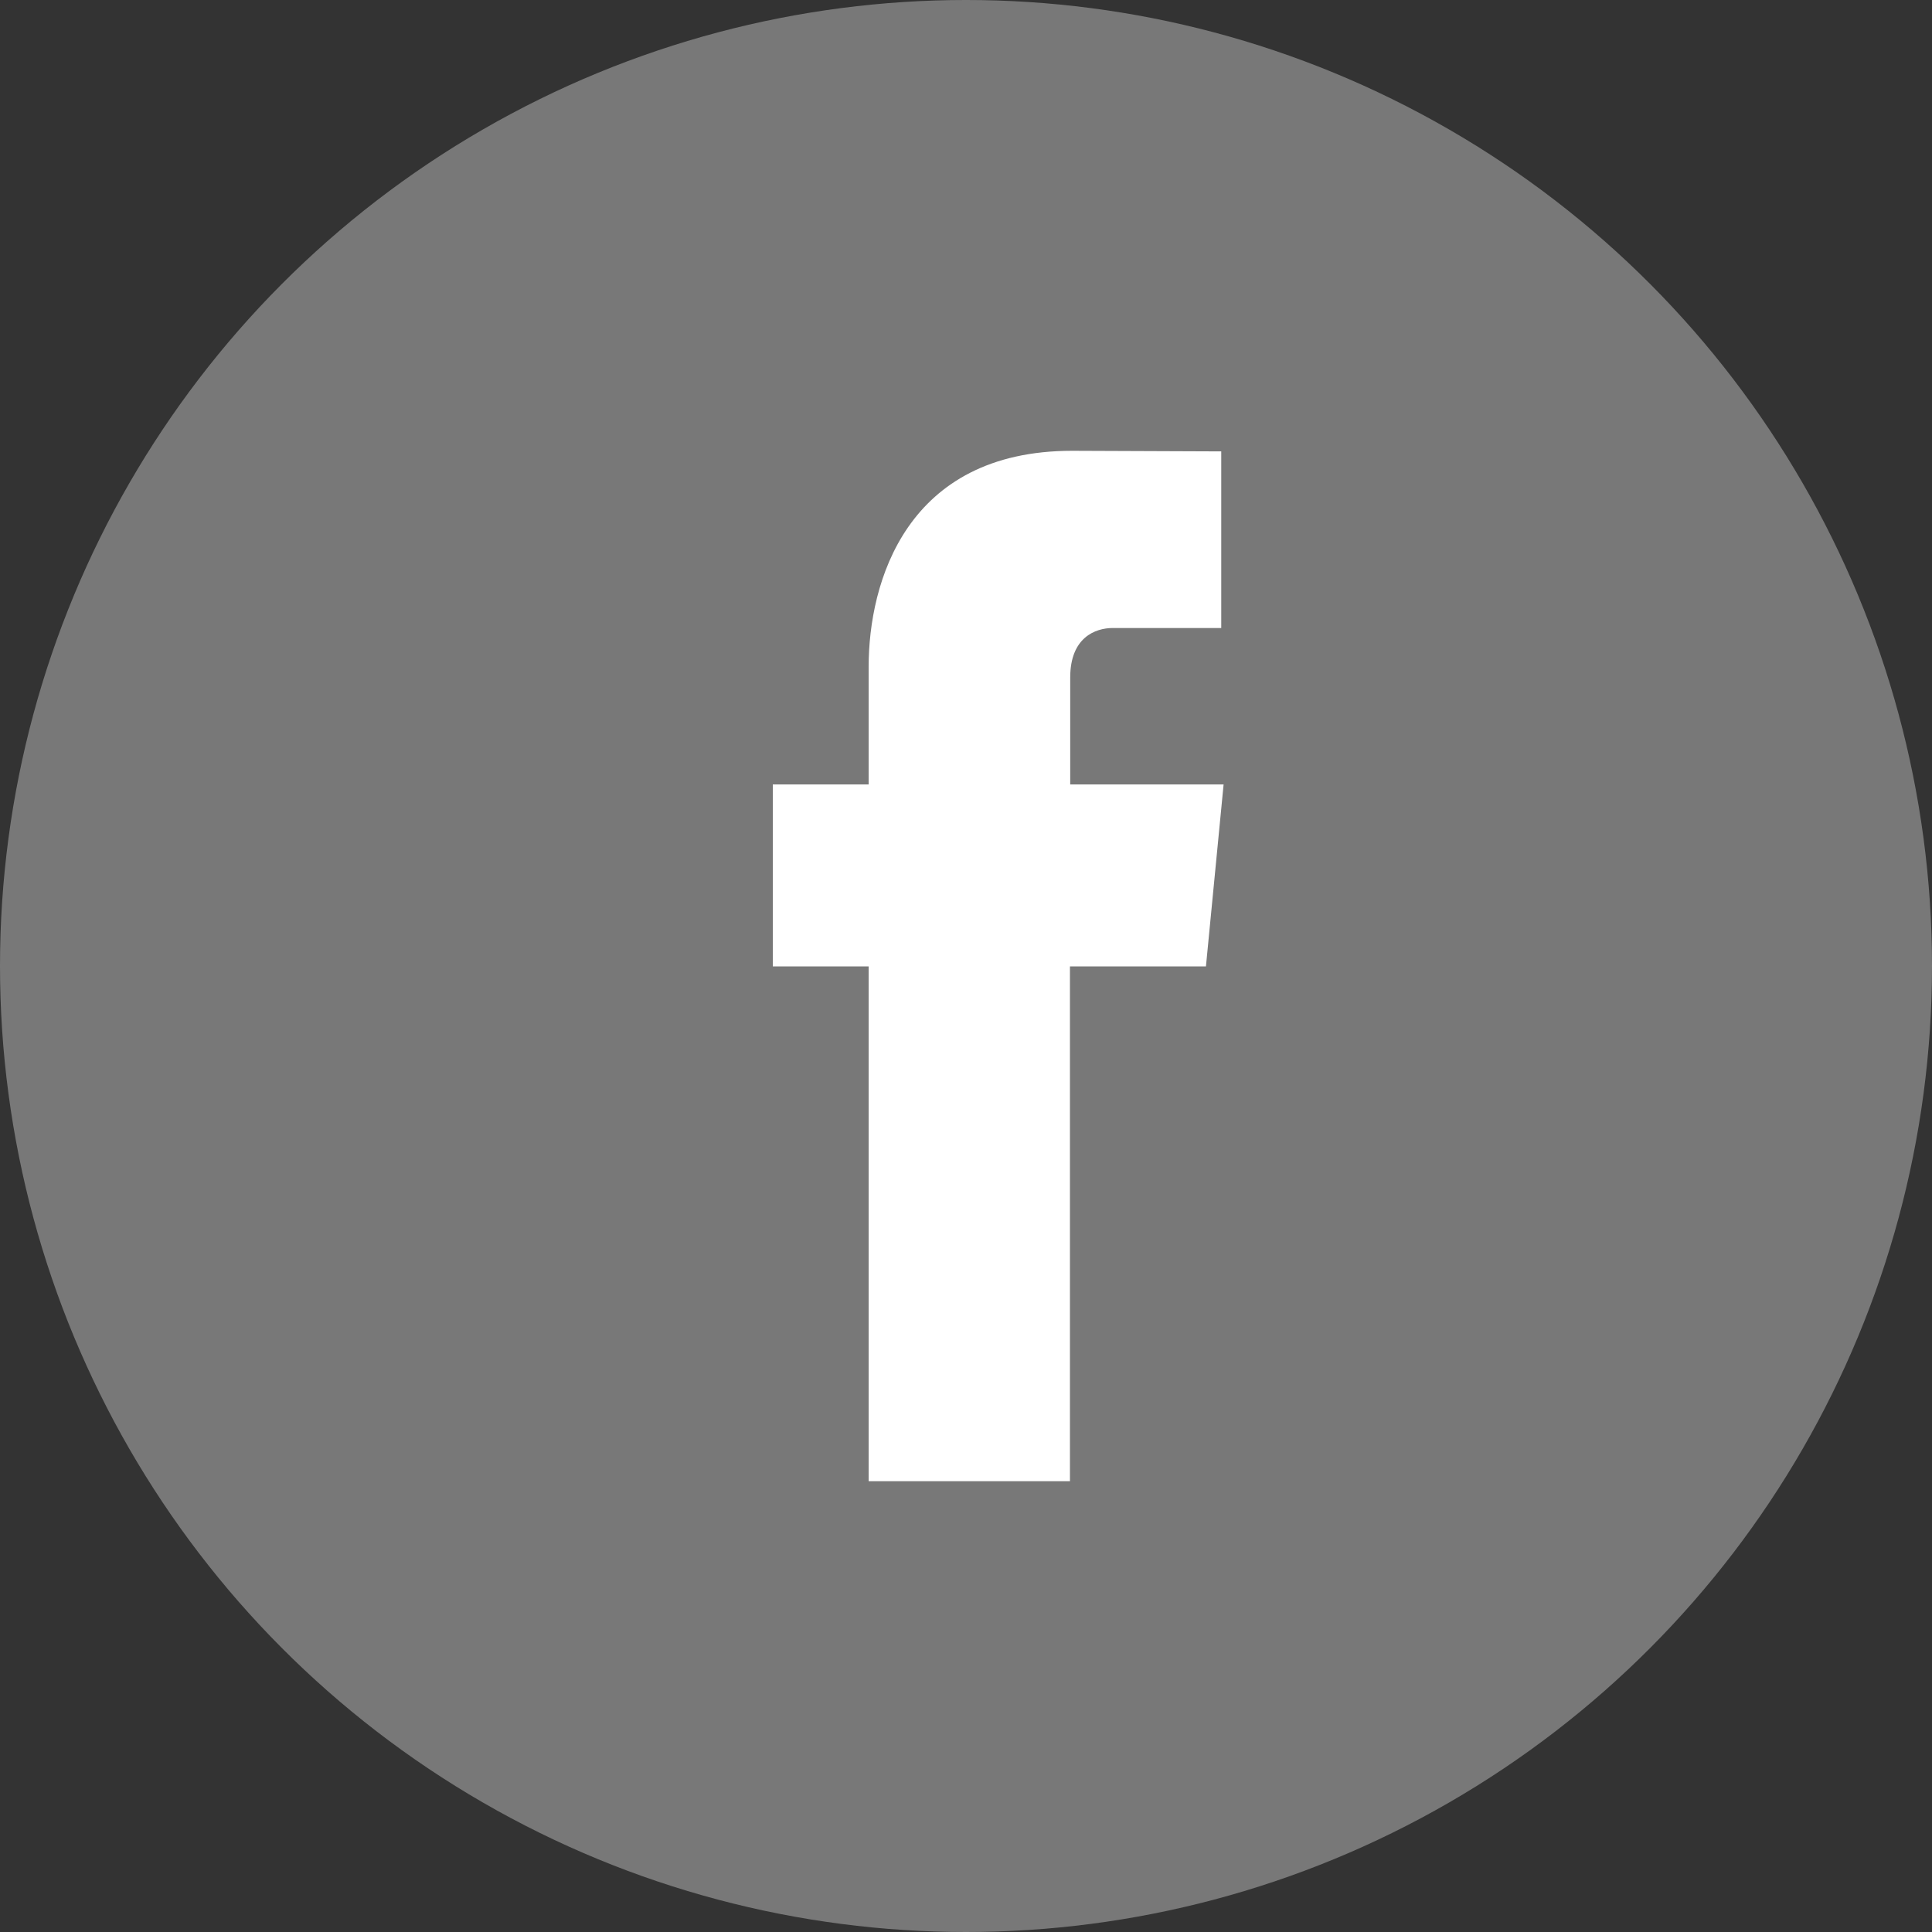
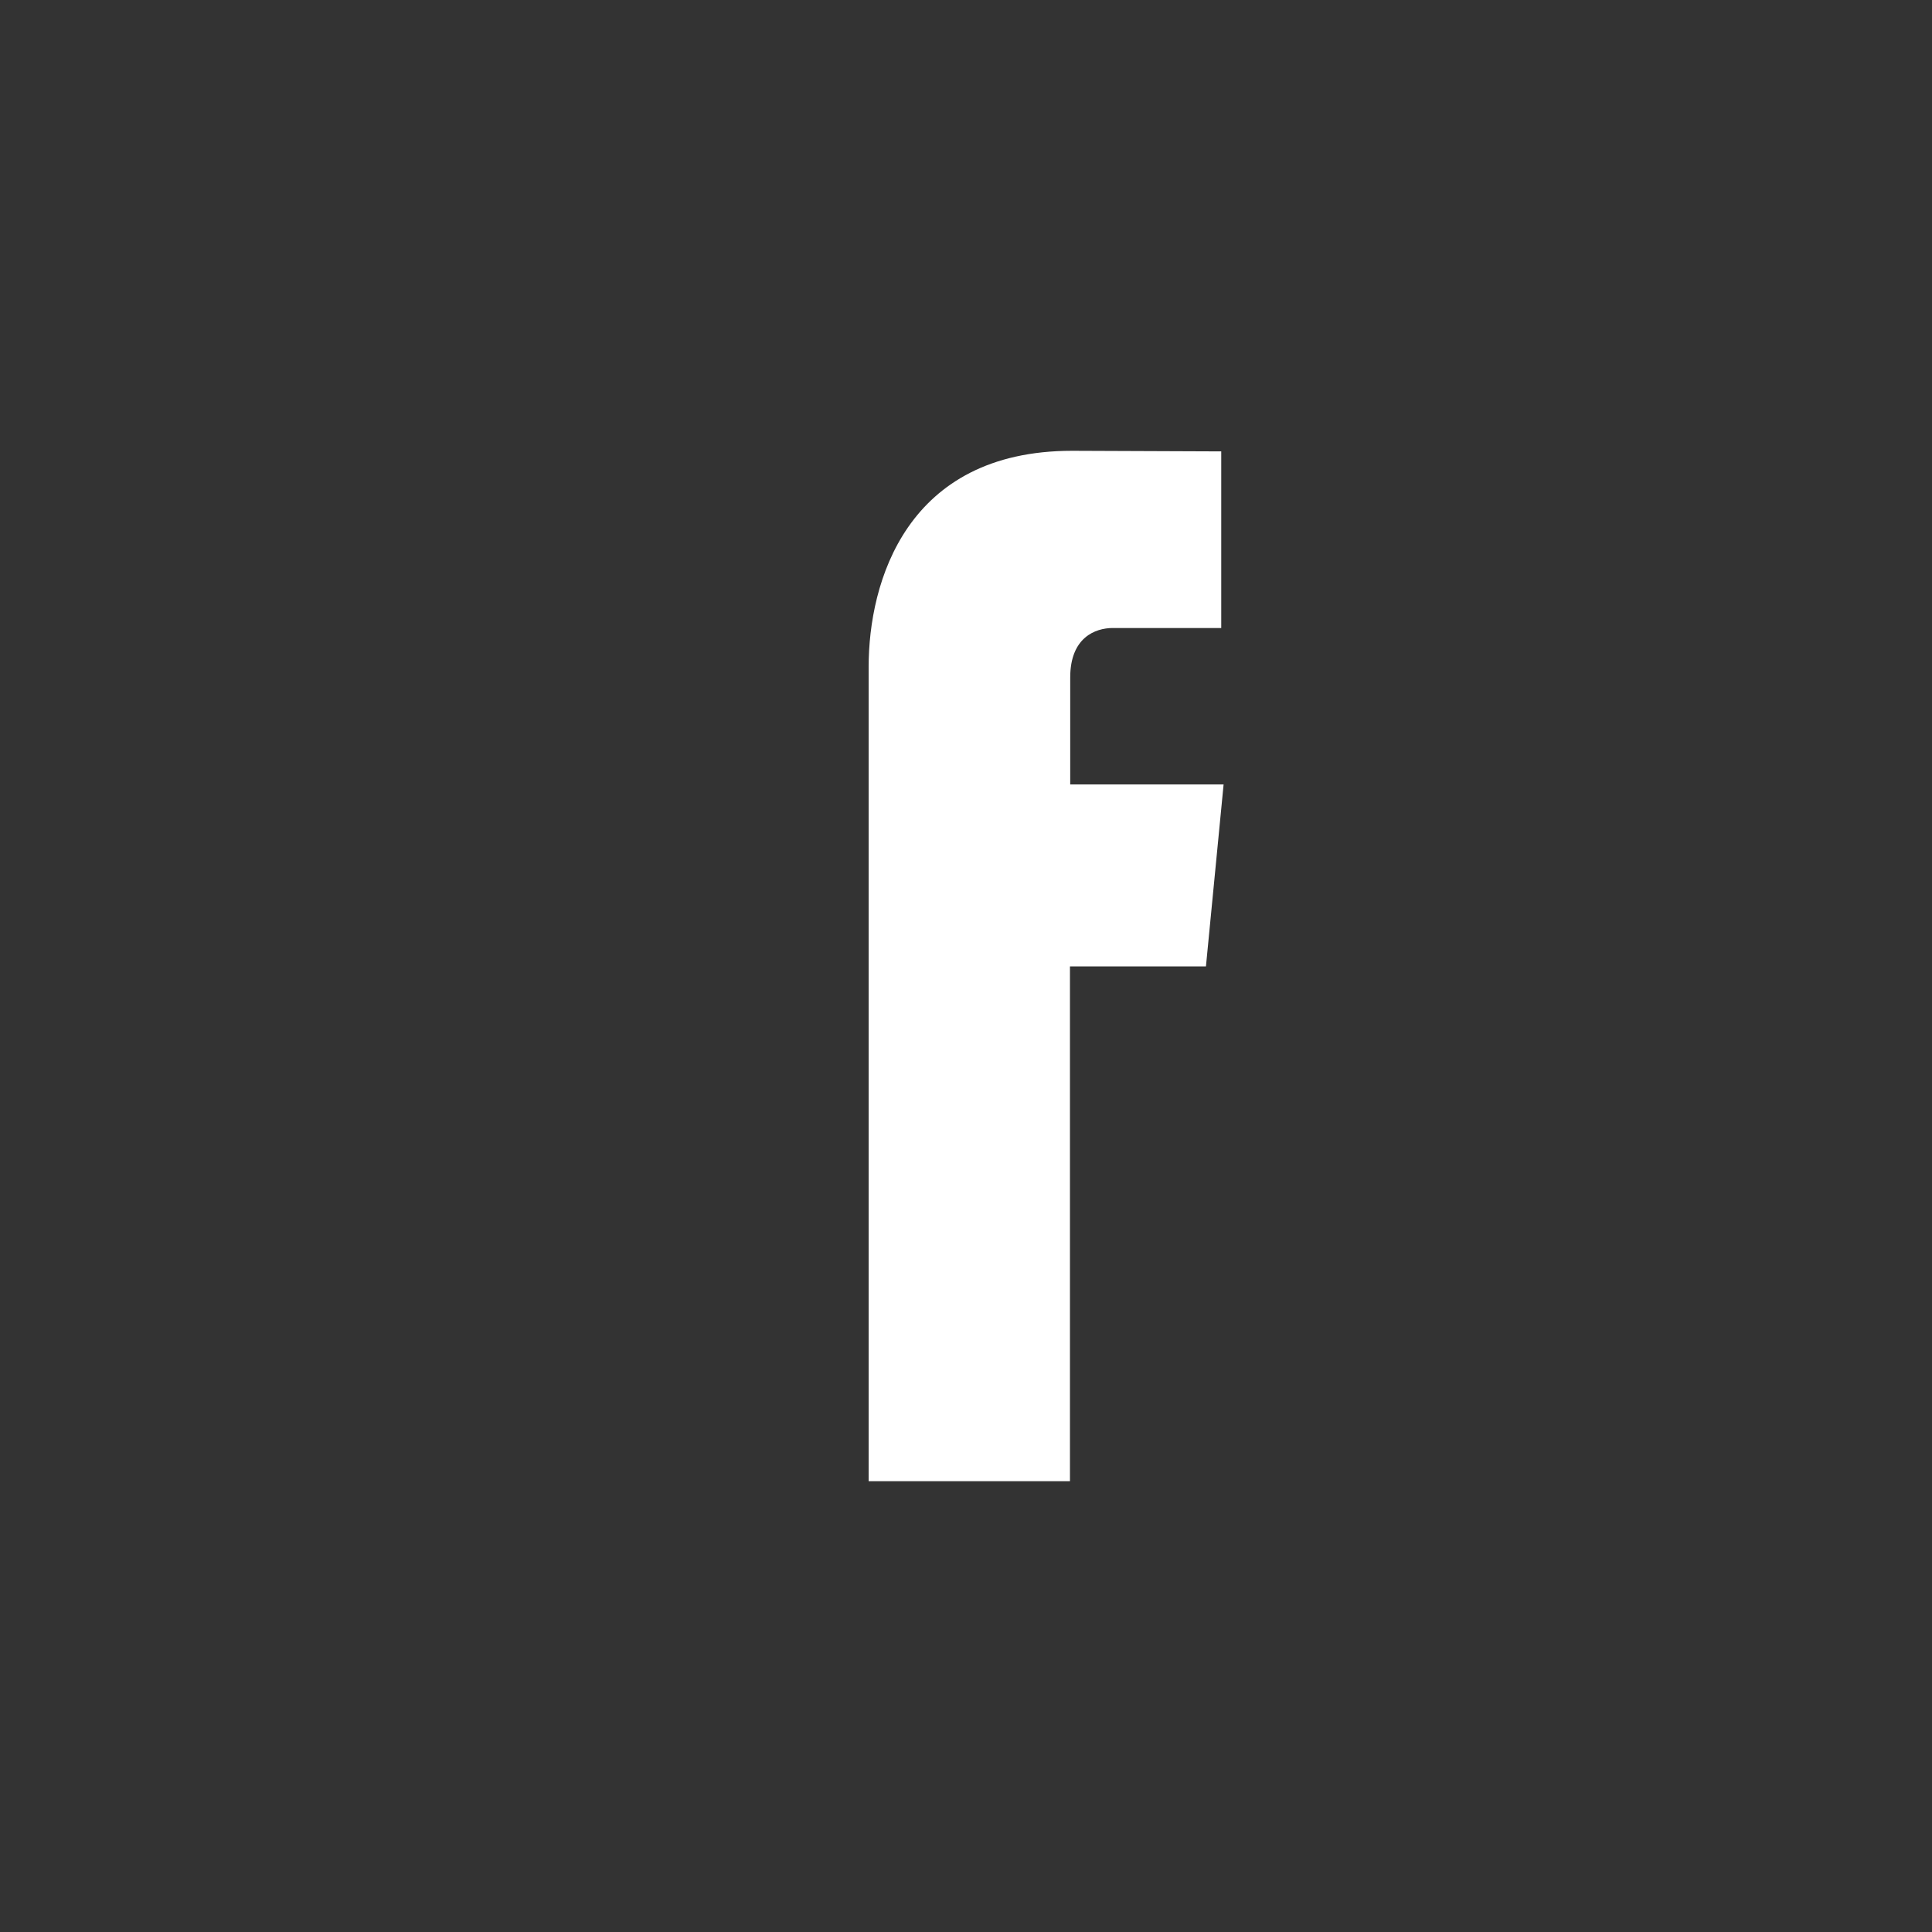
<svg xmlns="http://www.w3.org/2000/svg" width="36" height="36" viewBox="0 0 36 36" fill="none">
  <rect x="0" y="0" width="36" height="36" fill="#333333" stroke="none" />
-   <circle cx="18" cy="18" r="18" fill="#787878" />
  <g clip-path="url(#clip0_610_4238)">
-     <path d="M22.8 14.617H19.942V12.624C19.942 11.877 20.411 11.702 20.735 11.702H22.756V8.411L19.977 8.4C16.884 8.4 16.186 10.854 16.186 12.423V14.617H14.4V18.008H16.186V27.6H19.937V18.008H22.471L22.8 14.617Z" fill="white" />
+     <path d="M22.8 14.617H19.942V12.624C19.942 11.877 20.411 11.702 20.735 11.702H22.756V8.411L19.977 8.4C16.884 8.4 16.186 10.854 16.186 12.423V14.617V18.008H16.186V27.6H19.937V18.008H22.471L22.8 14.617Z" fill="white" />
  </g>
  <defs>
    <clipPath id="clip0_610_4238">
      <rect width="8.4" height="19.2" fill="white" transform="translate(14.4 8.4)" />
    </clipPath>
  </defs>
</svg>